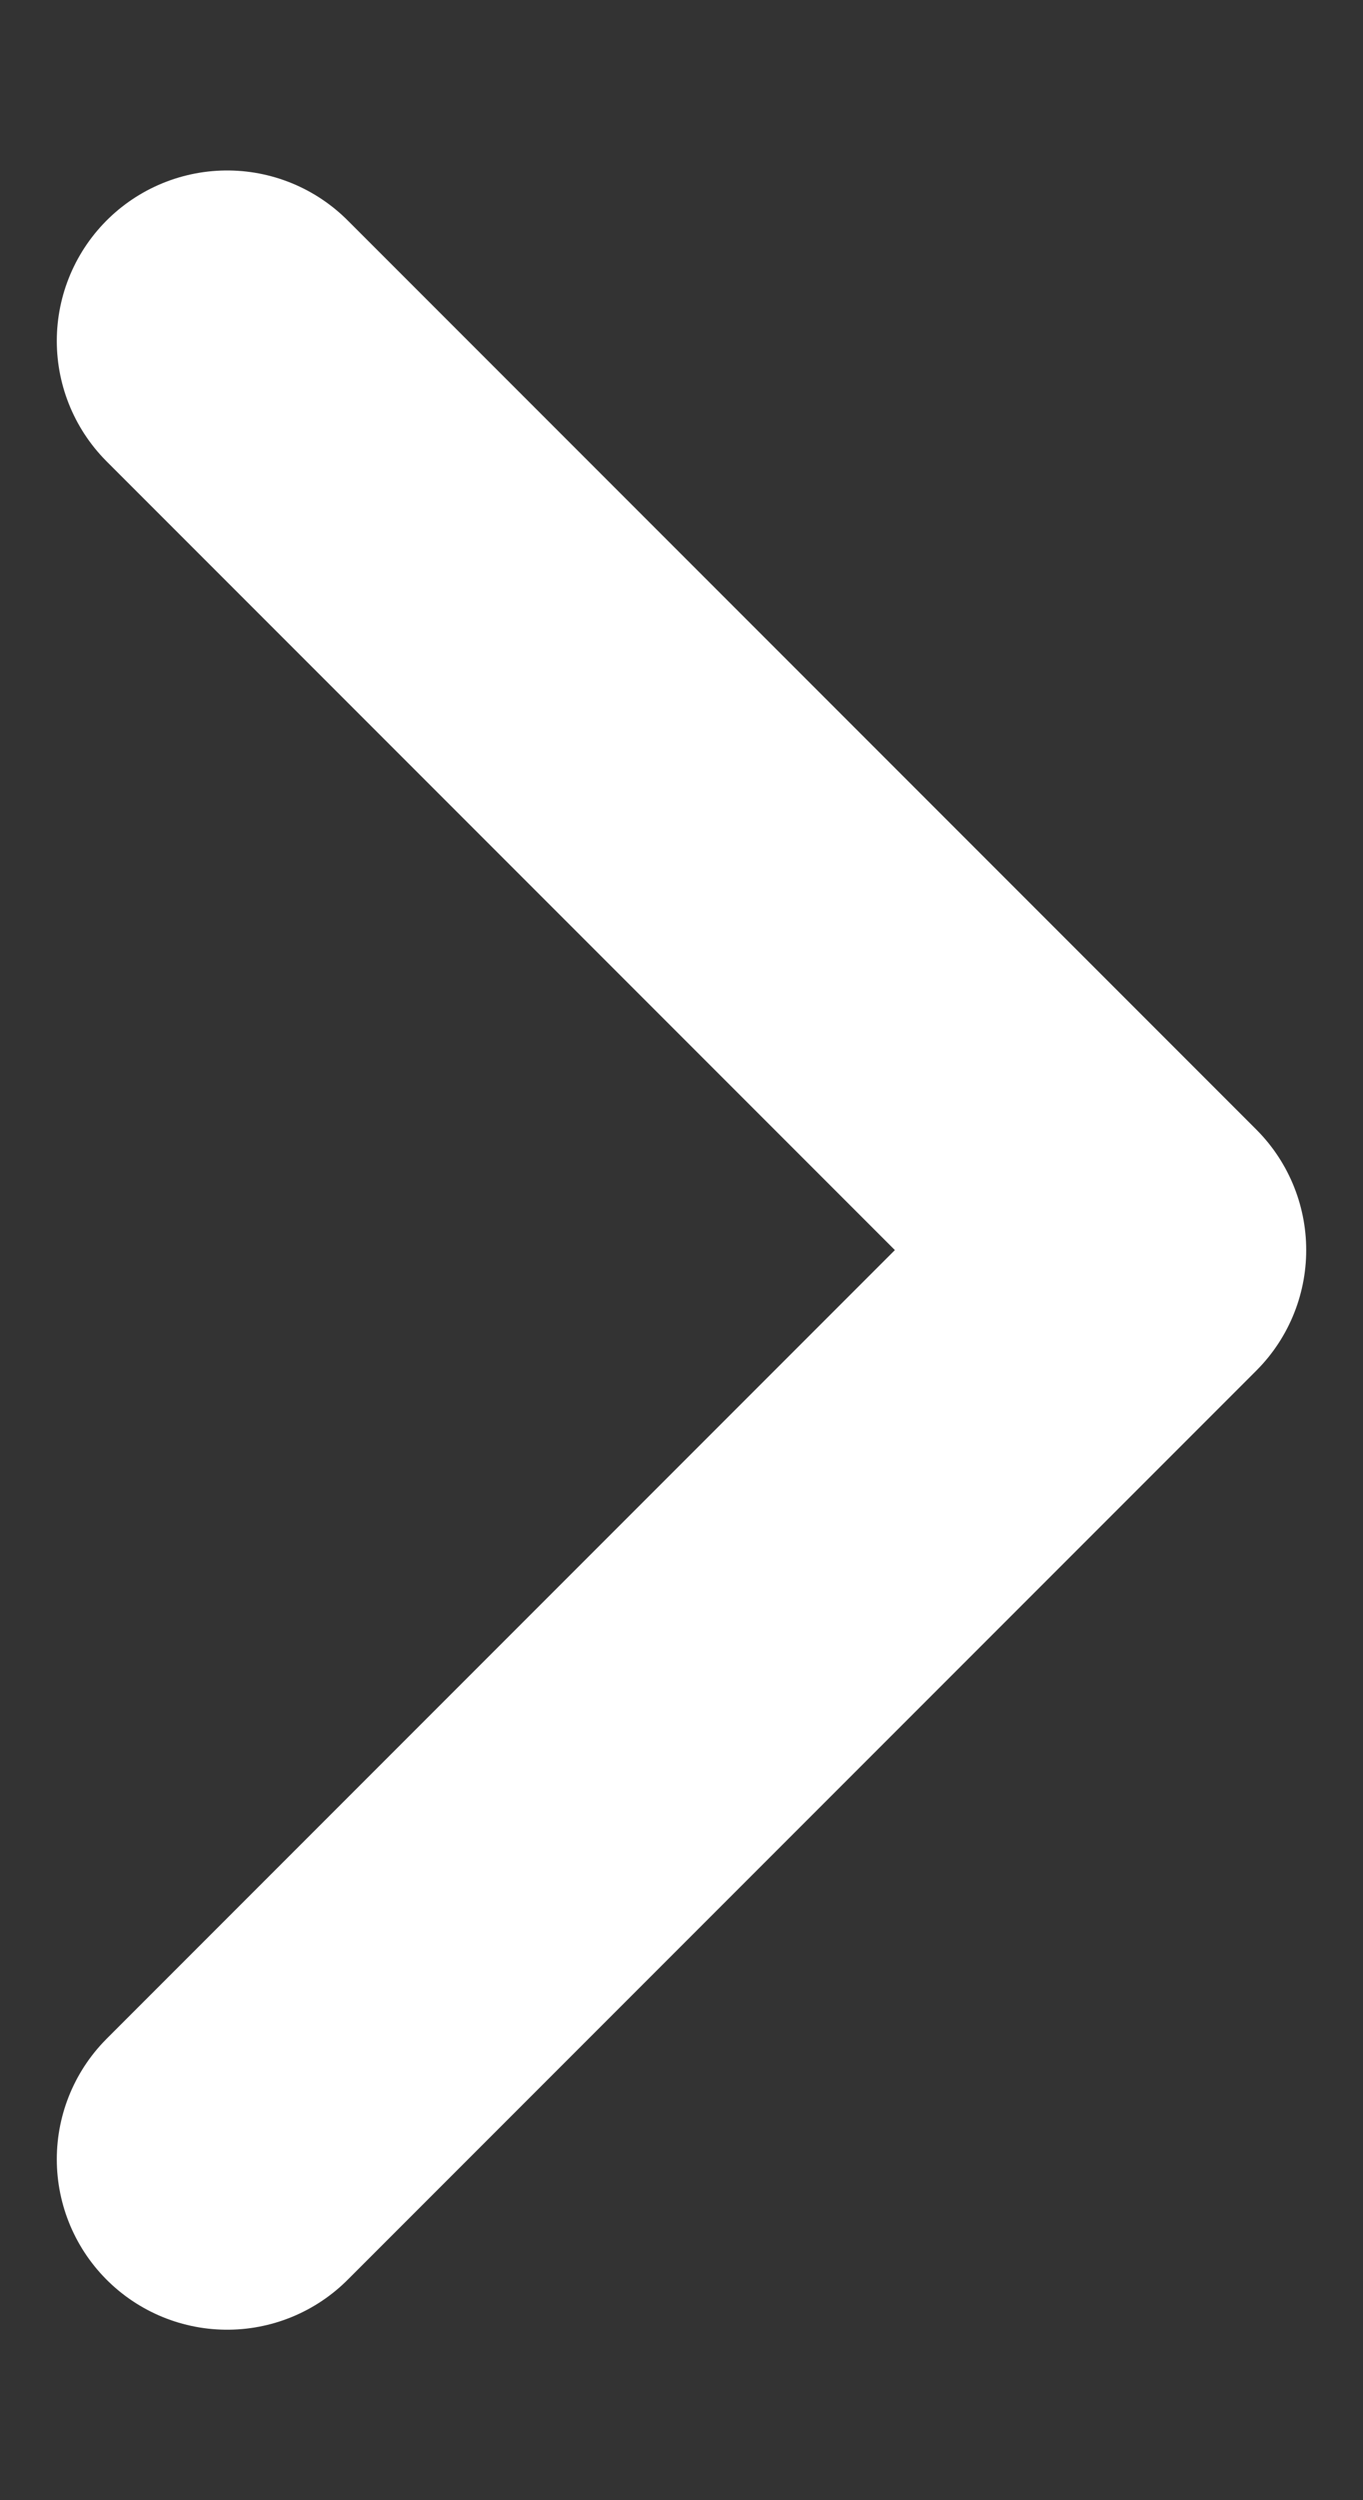
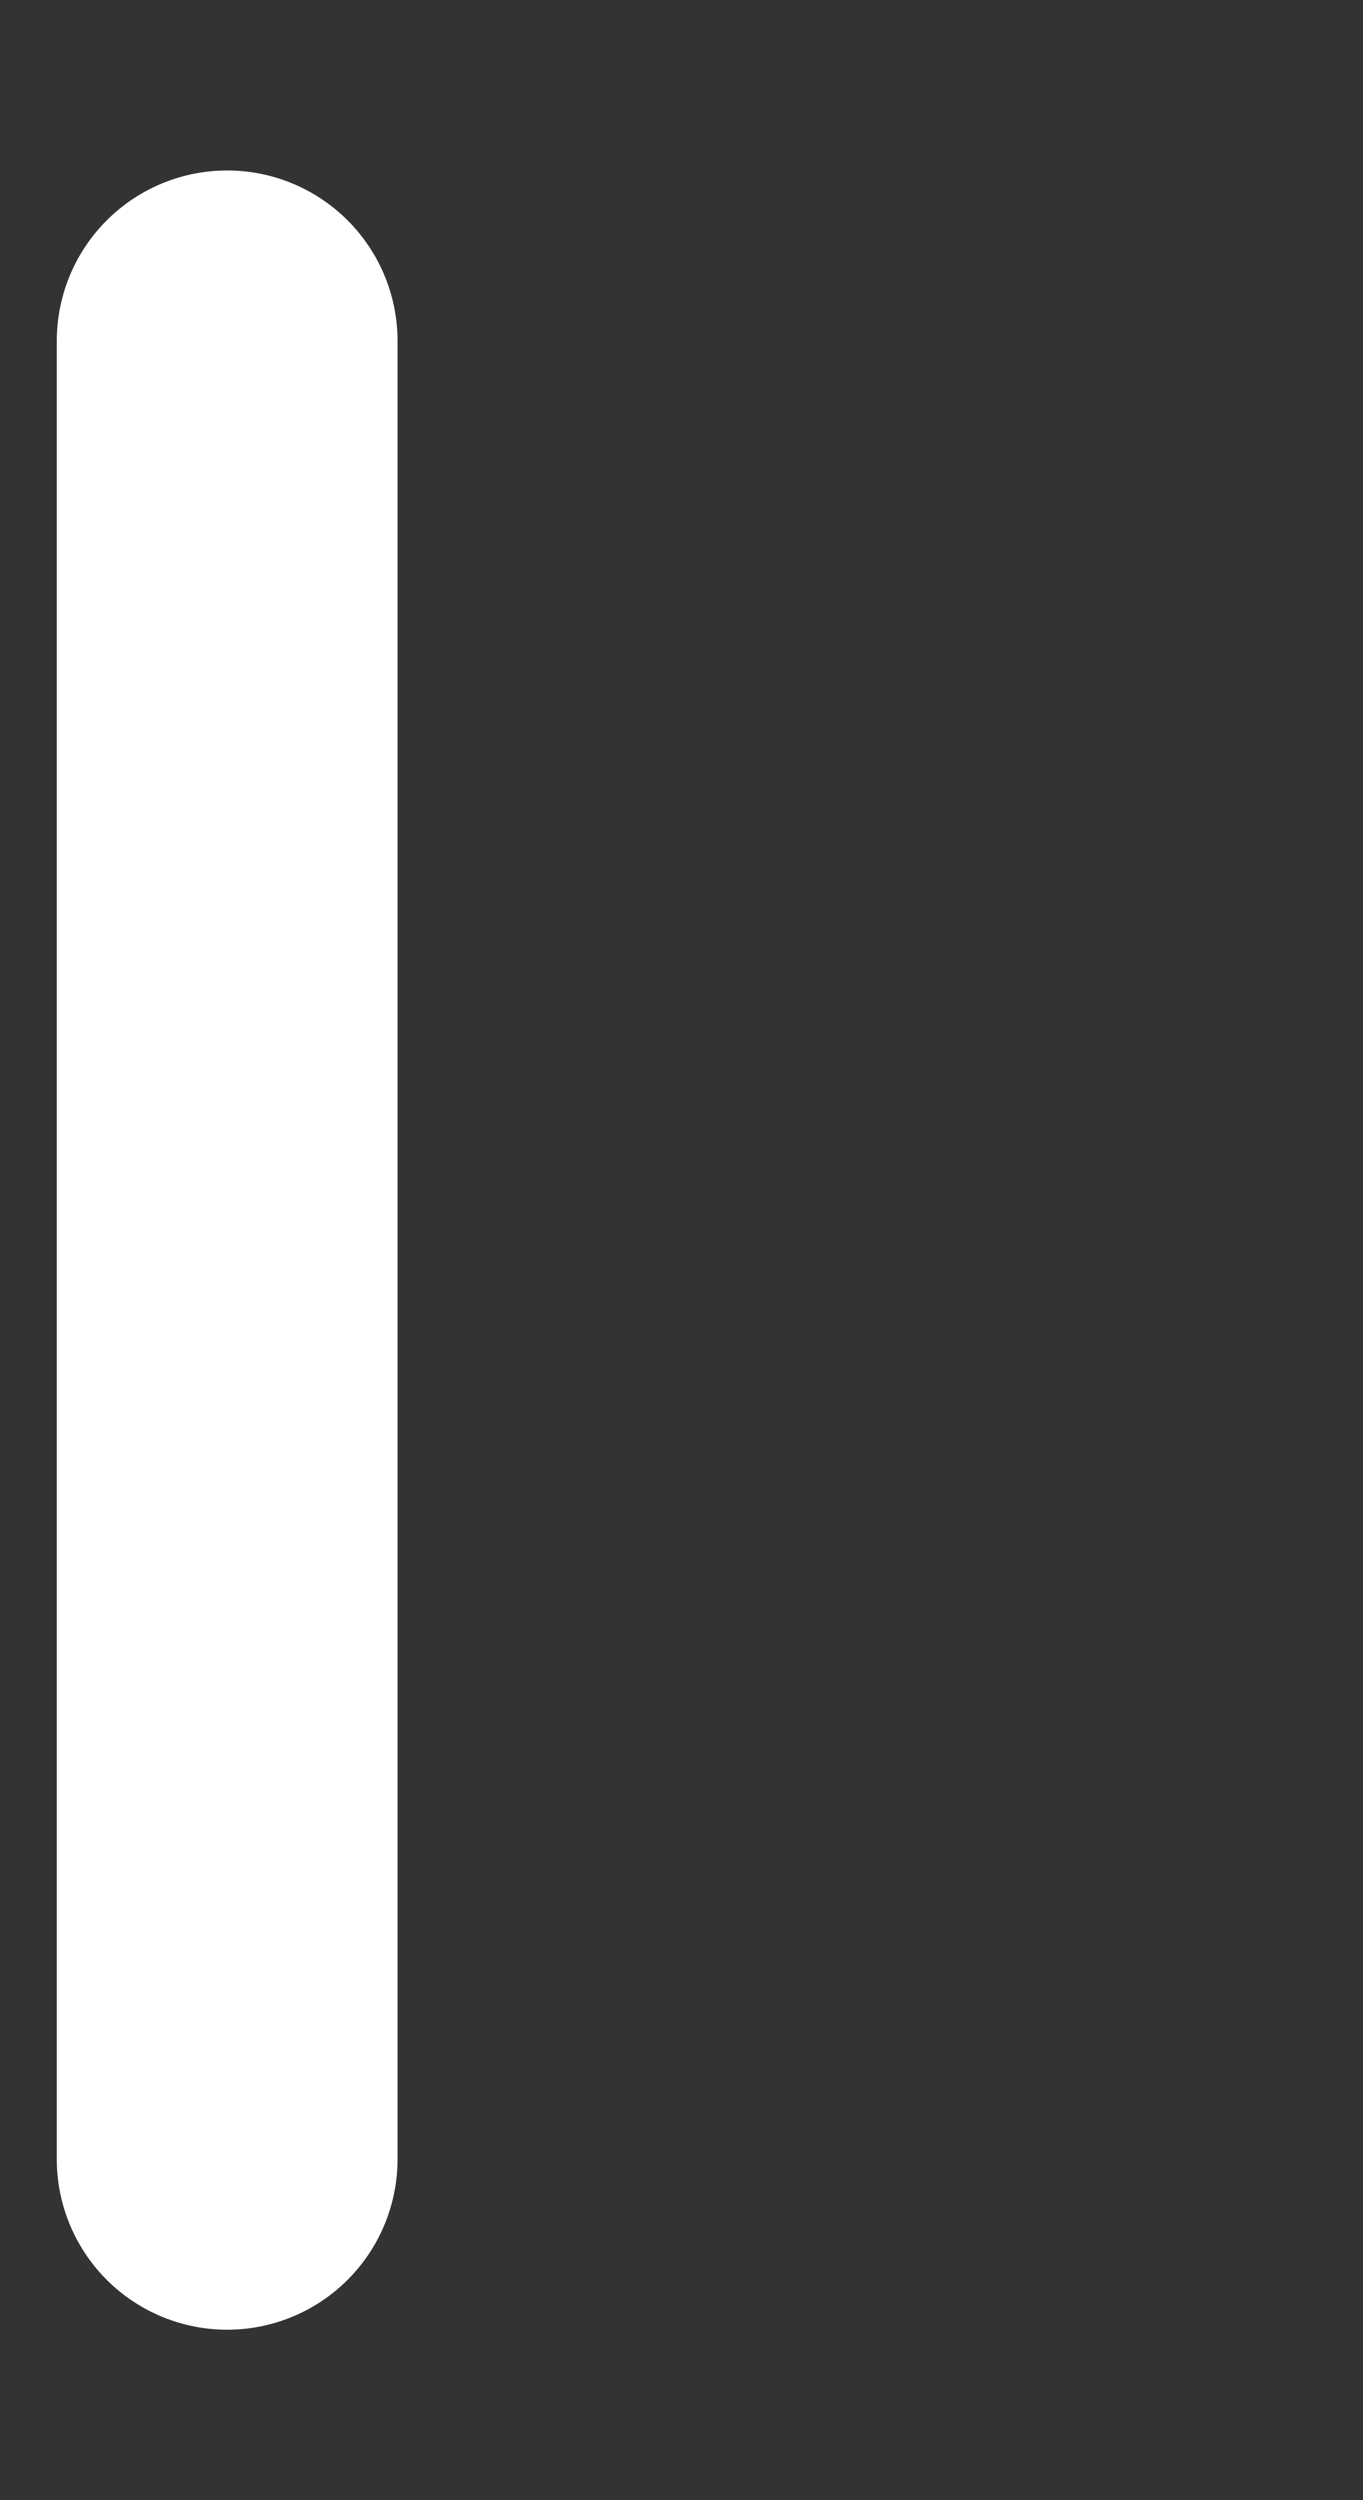
<svg xmlns="http://www.w3.org/2000/svg" width="6" height="11" viewBox="0 0 6 11" fill="none">
  <rect x="0" y="0" width="6" height="11" fill="#333333" stroke="none" />
-   <path d="M1 1.5L5 5.5L1 9.5" stroke="white" stroke-width="1.5" stroke-linecap="round" stroke-linejoin="round" />
+   <path d="M1 1.5L1 9.5" stroke="white" stroke-width="1.5" stroke-linecap="round" stroke-linejoin="round" />
</svg>